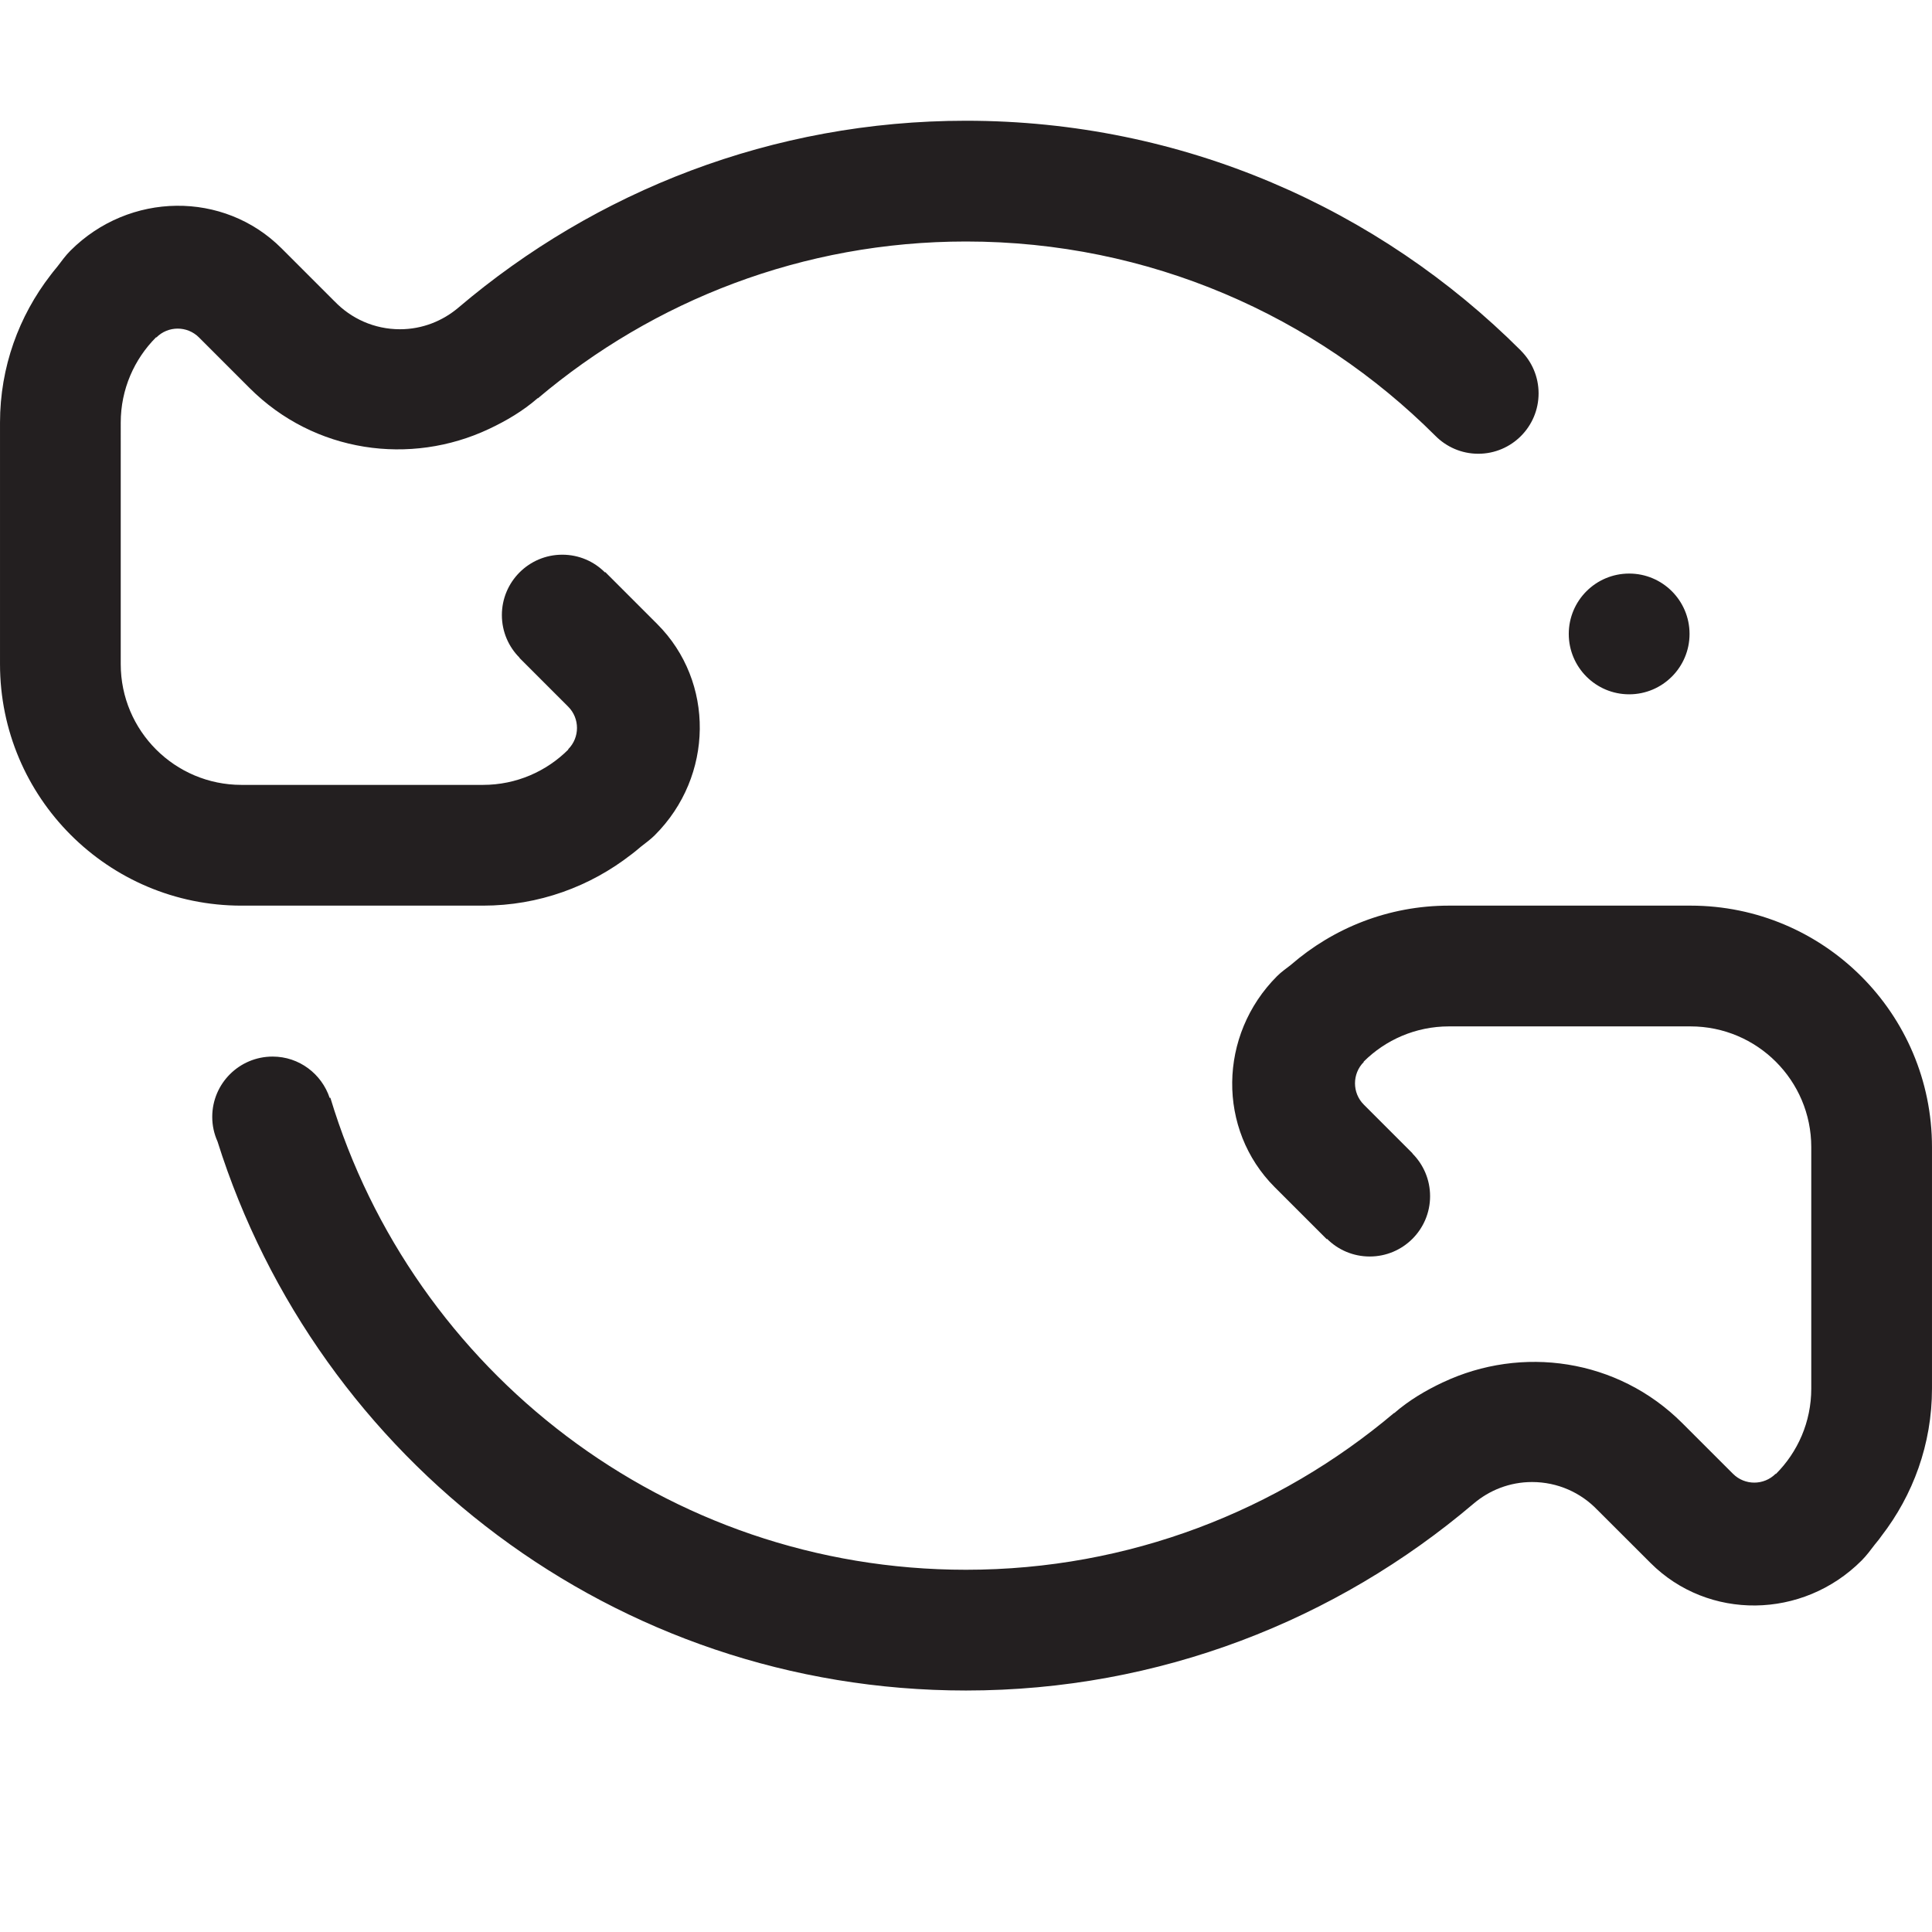
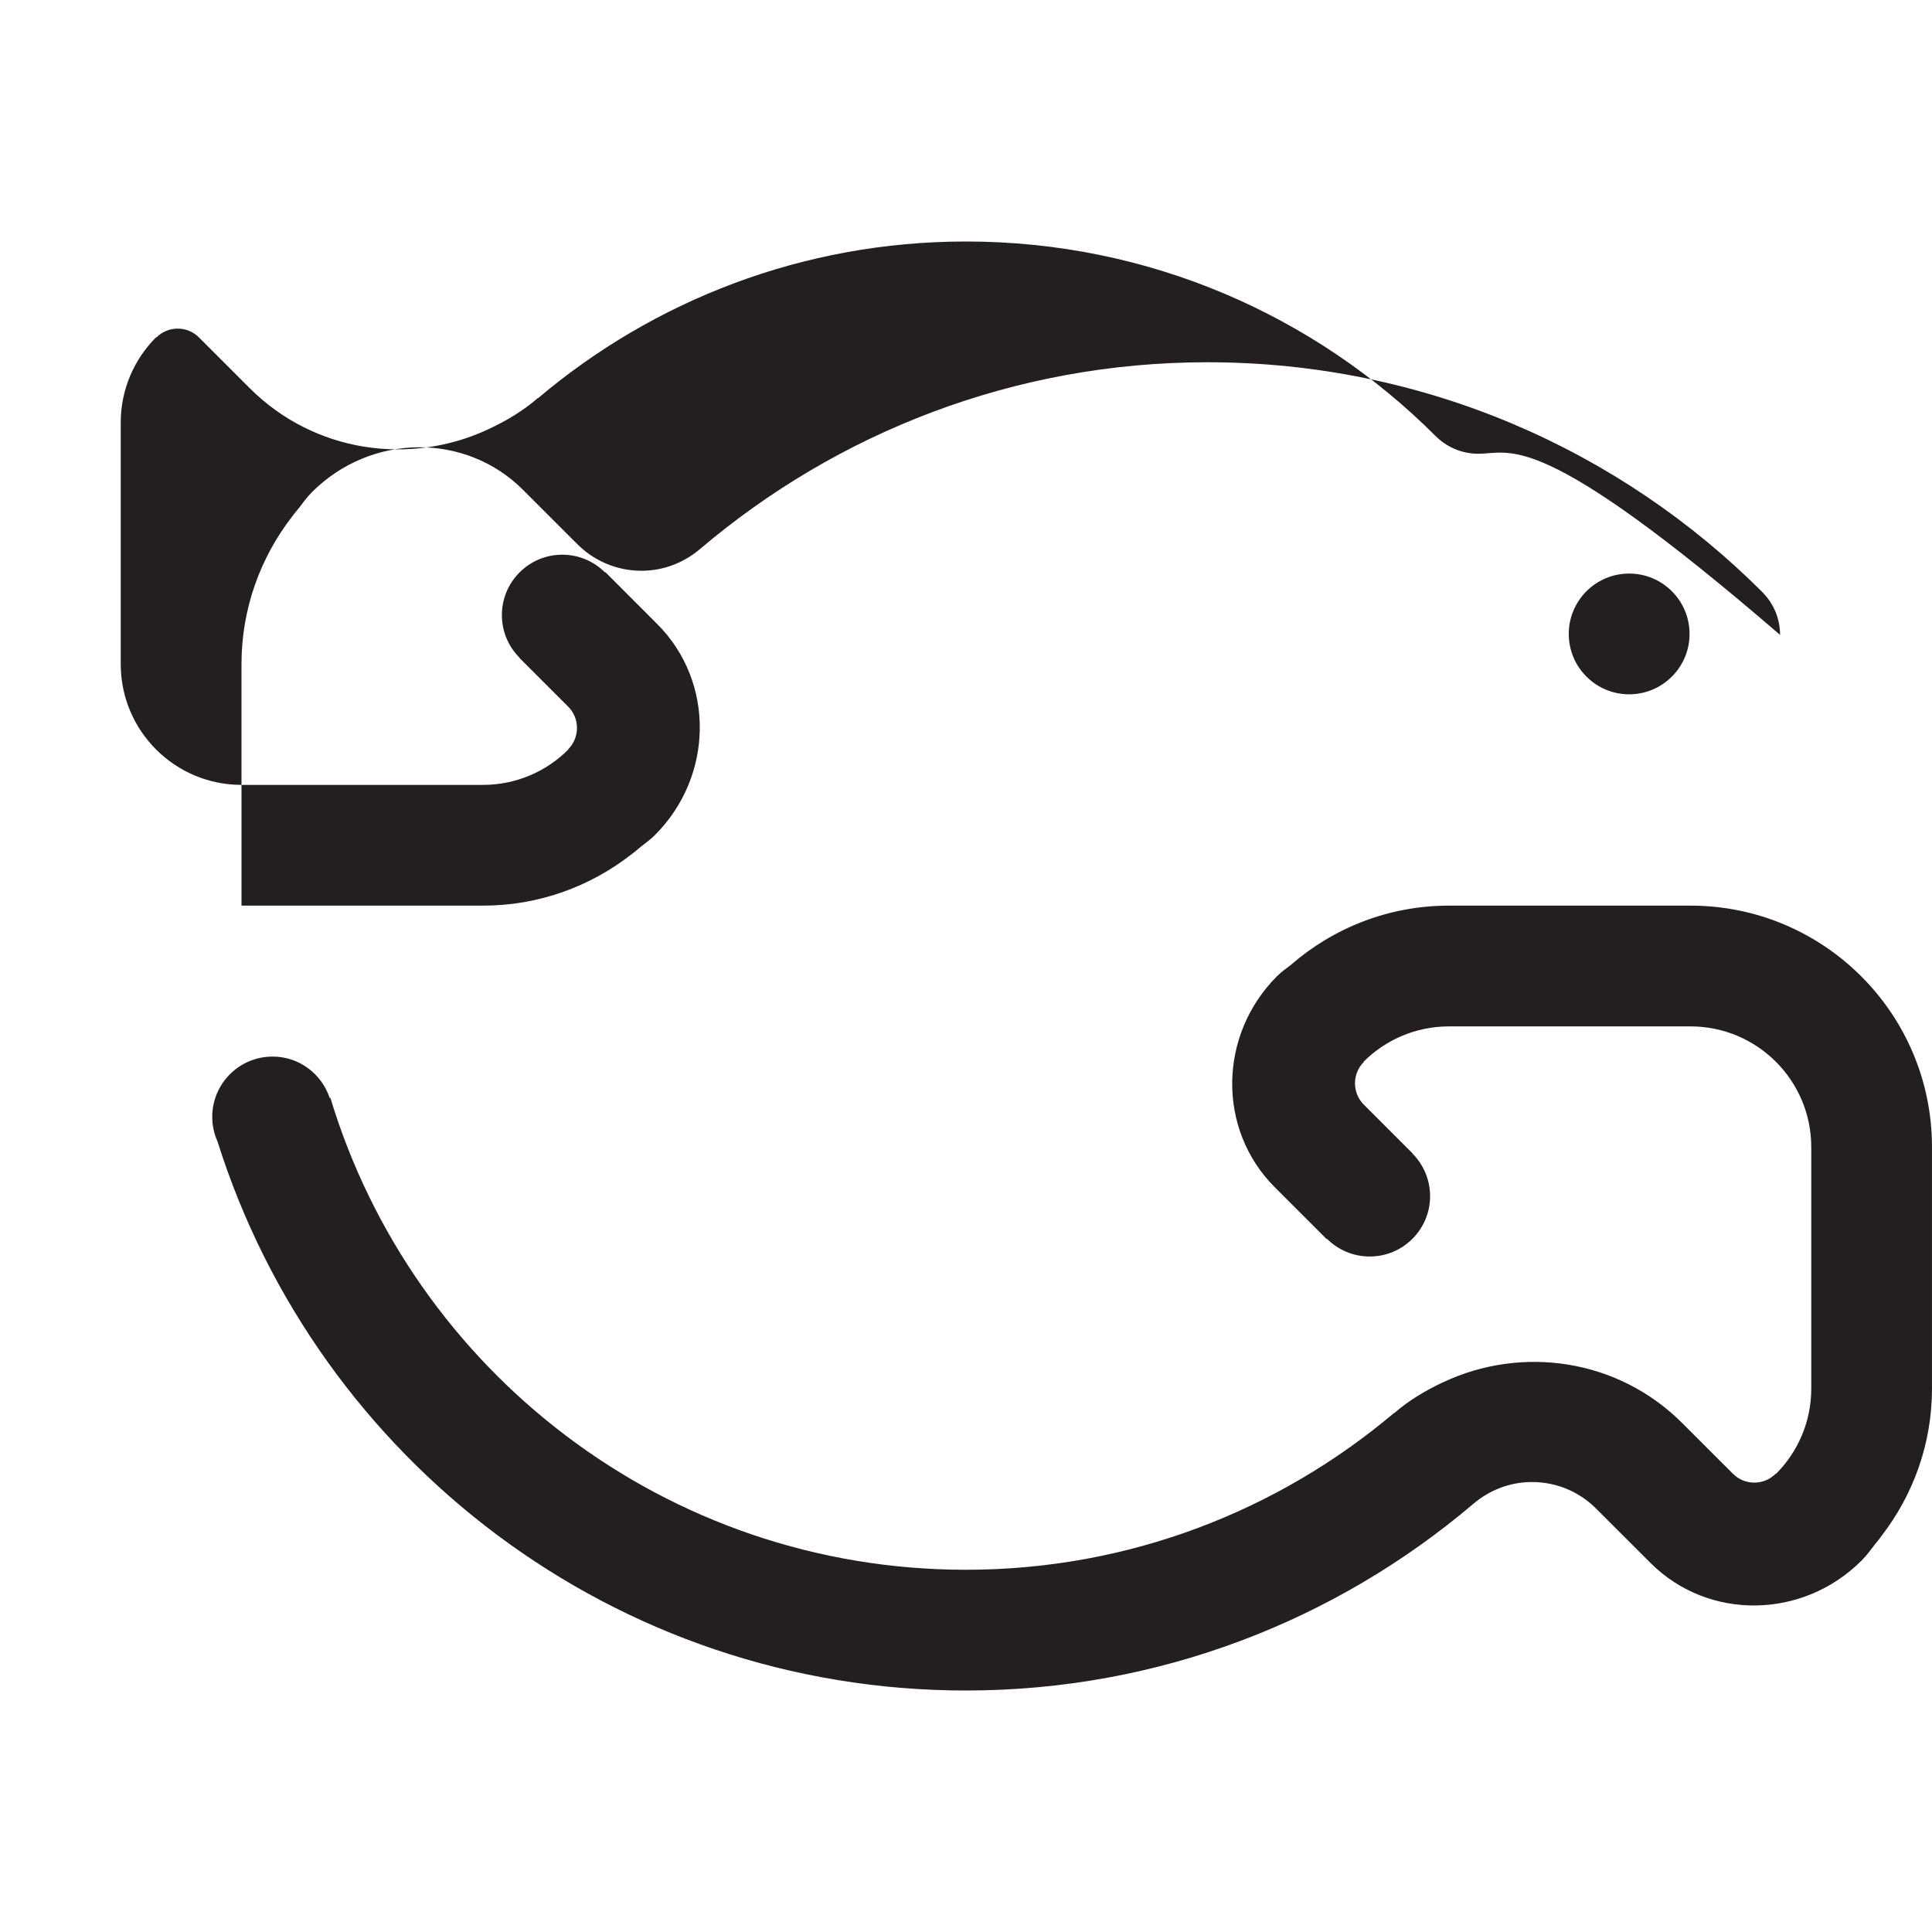
<svg xmlns="http://www.w3.org/2000/svg" version="1.1" id="Layer_4" x="0px" y="0px" width="512px" height="512px" viewBox="0 0 512 512" enable-background="new 0 0 512 512" xml:space="preserve">
-   <path fill-rule="evenodd" clip-rule="evenodd" fill="#231F20" d="M498.607,407.051c-0.211,0.328-0.484,0.641-0.711,0.969  c-0.352,0.422-0.688,0.859-1.039,1.281c-1.117,1.453-2.195,2.938-3.523,4.266c-15.609,15.625-40.664,15.906-55.938,0.625  l-14.078-14.062c0.016,0,0.016,0.016,0.023,0.031c-4.367-4.578-10.531-7.406-17.336-7.406c-5.953,0-11.375,2.203-15.555,5.781  c-36.273,30.781-83.156,49.469-134.453,49.469c-93.082,0-171.816-61.188-198.359-145.516c-0.891-1.984-1.391-4.172-1.391-6.5  c0-8.828,7.16-15.984,16-15.984c7.074,0,13.012,4.625,15.125,10.969l0.176-0.062c21.84,72.375,88.953,125.094,168.449,125.094  c43.258,0,82.805-15.688,113.445-41.547c0.008,0,0.031,0.047,0.047,0.031c3.945-3.422,8.328-6,12.859-8.141l0.086-0.031  c20.766-9.781,46.227-6.344,63.406,10.844l13.414,13.406c3.117,3.125,8.188,3.125,11.305,0l0.062,0.062  c5.797-5.797,9.383-13.797,9.383-22.625v-64.016c0-17.656-14.344-31.984-32.008-31.984h-63.992c-8.844,0-16.844,3.578-22.633,9.359  l0.062,0.062h-0.008c-3.117,3.125-3.117,8.203,0,11.312l12.922,12.922l-0.039,0.031c2.891,2.906,4.68,6.891,4.68,11.312  c0,8.828-7.156,15.984-16,15.984c-4.406,0-8.414-1.781-11.305-4.672l-0.086,0.078l-13.773-13.766  c-15.281-15.281-15-40.328,0.625-55.953c1.141-1.141,2.414-2,3.641-2.969c11.25-9.766,25.859-15.703,41.914-15.703h47.992h16  c35.344,0,64,28.641,64,63.984v64.016C511.998,382.723,506.959,396.238,498.607,407.051L498.607,407.051z M431.748,184  c-8.844,0-16.008-7.172-16.008-16c0-8.836,7.164-16,16.008-16c8.836,0,16,7.164,16,16C447.748,176.828,440.584,184,431.748,184  L431.748,184z M391.756,120.25c-4.477,0-8.492-1.844-11.398-4.785C348.506,83.66,304.553,64,255.998,64  c-43.25,0-82.816,15.664-113.441,41.547c-0.012,0-0.039-0.051-0.051-0.039c-3.945,3.434-8.328,6-12.859,8.141l-0.086,0.039  c-20.762,9.781-46.23,6.336-63.41-10.844l-13.41-13.41c-3.117-3.133-8.188-3.133-11.305,0l-0.062-0.062  c-5.797,5.797-9.379,13.797-9.379,22.625V176c0,17.672,14.336,32.004,32.004,32.004h63.996c8.84,0,16.84-3.59,22.625-9.379  l-0.062-0.062h0.012c3.117-3.109,3.117-8.188,0-11.297l-12.91-12.914l0.039-0.039c-2.906-2.891-4.695-6.898-4.695-11.312  c0-8.828,7.164-16,16.004-16c4.418,0,8.414,1.781,11.305,4.688l0.09-0.086l13.77,13.773c15.277,15.273,15.004,40.332-0.625,55.941  c-1.164,1.172-2.465,2.078-3.719,3.078c-0.773,0.672-1.578,1.312-2.391,1.953c-0.062,0.047-0.125,0.094-0.199,0.141  c-10.844,8.438-24.441,13.516-39.242,13.516H79.998h-16c-35.348,0-63.996-28.656-63.996-64.004v-64.004  c0-14.738,5.035-28.285,13.41-39.105c0.176-0.262,0.402-0.512,0.59-0.773c0.398-0.504,0.801-1.004,1.227-1.504  c1.09-1.426,2.129-2.879,3.43-4.184c15.613-15.625,40.668-15.902,55.945-0.625l14.074,14.074c-0.012-0.012-0.012-0.023-0.027-0.039  c4.371,4.57,10.531,7.414,17.344,7.414c5.949,0,11.367-2.215,15.551-5.785c36.262-30.789,83.152-49.473,134.453-49.473  c57.438,0,109.422,23.289,147.07,60.93l-0.008,0.012c2.891,2.895,4.68,6.898,4.68,11.309  C407.74,113.086,400.584,120.25,391.756,120.25L391.756,120.25z" />
+   <path fill-rule="evenodd" clip-rule="evenodd" fill="#231F20" d="M498.607,407.051c-0.211,0.328-0.484,0.641-0.711,0.969  c-0.352,0.422-0.688,0.859-1.039,1.281c-1.117,1.453-2.195,2.938-3.523,4.266c-15.609,15.625-40.664,15.906-55.938,0.625  l-14.078-14.062c0.016,0,0.016,0.016,0.023,0.031c-4.367-4.578-10.531-7.406-17.336-7.406c-5.953,0-11.375,2.203-15.555,5.781  c-36.273,30.781-83.156,49.469-134.453,49.469c-93.082,0-171.816-61.188-198.359-145.516c-0.891-1.984-1.391-4.172-1.391-6.5  c0-8.828,7.16-15.984,16-15.984c7.074,0,13.012,4.625,15.125,10.969l0.176-0.062c21.84,72.375,88.953,125.094,168.449,125.094  c43.258,0,82.805-15.688,113.445-41.547c0.008,0,0.031,0.047,0.047,0.031c3.945-3.422,8.328-6,12.859-8.141l0.086-0.031  c20.766-9.781,46.227-6.344,63.406,10.844l13.414,13.406c3.117,3.125,8.188,3.125,11.305,0l0.062,0.062  c5.797-5.797,9.383-13.797,9.383-22.625v-64.016c0-17.656-14.344-31.984-32.008-31.984h-63.992c-8.844,0-16.844,3.578-22.633,9.359  l0.062,0.062h-0.008c-3.117,3.125-3.117,8.203,0,11.312l12.922,12.922l-0.039,0.031c2.891,2.906,4.68,6.891,4.68,11.312  c0,8.828-7.156,15.984-16,15.984c-4.406,0-8.414-1.781-11.305-4.672l-0.086,0.078l-13.773-13.766  c-15.281-15.281-15-40.328,0.625-55.953c1.141-1.141,2.414-2,3.641-2.969c11.25-9.766,25.859-15.703,41.914-15.703h47.992h16  c35.344,0,64,28.641,64,63.984v64.016C511.998,382.723,506.959,396.238,498.607,407.051L498.607,407.051z M431.748,184  c-8.844,0-16.008-7.172-16.008-16c0-8.836,7.164-16,16.008-16c8.836,0,16,7.164,16,16C447.748,176.828,440.584,184,431.748,184  L431.748,184z M391.756,120.25c-4.477,0-8.492-1.844-11.398-4.785C348.506,83.66,304.553,64,255.998,64  c-43.25,0-82.816,15.664-113.441,41.547c-0.012,0-0.039-0.051-0.051-0.039c-3.945,3.434-8.328,6-12.859,8.141l-0.086,0.039  c-20.762,9.781-46.23,6.336-63.41-10.844l-13.41-13.41c-3.117-3.133-8.188-3.133-11.305,0l-0.062-0.062  c-5.797,5.797-9.379,13.797-9.379,22.625V176c0,17.672,14.336,32.004,32.004,32.004h63.996c8.84,0,16.84-3.59,22.625-9.379  l-0.062-0.062h0.012c3.117-3.109,3.117-8.188,0-11.297l-12.91-12.914l0.039-0.039c-2.906-2.891-4.695-6.898-4.695-11.312  c0-8.828,7.164-16,16.004-16c4.418,0,8.414,1.781,11.305,4.688l0.09-0.086l13.77,13.773c15.277,15.273,15.004,40.332-0.625,55.941  c-1.164,1.172-2.465,2.078-3.719,3.078c-0.773,0.672-1.578,1.312-2.391,1.953c-0.062,0.047-0.125,0.094-0.199,0.141  c-10.844,8.438-24.441,13.516-39.242,13.516H79.998h-16v-64.004  c0-14.738,5.035-28.285,13.41-39.105c0.176-0.262,0.402-0.512,0.59-0.773c0.398-0.504,0.801-1.004,1.227-1.504  c1.09-1.426,2.129-2.879,3.43-4.184c15.613-15.625,40.668-15.902,55.945-0.625l14.074,14.074c-0.012-0.012-0.012-0.023-0.027-0.039  c4.371,4.57,10.531,7.414,17.344,7.414c5.949,0,11.367-2.215,15.551-5.785c36.262-30.789,83.152-49.473,134.453-49.473  c57.438,0,109.422,23.289,147.07,60.93l-0.008,0.012c2.891,2.895,4.68,6.898,4.68,11.309  C407.74,113.086,400.584,120.25,391.756,120.25L391.756,120.25z" />
</svg>